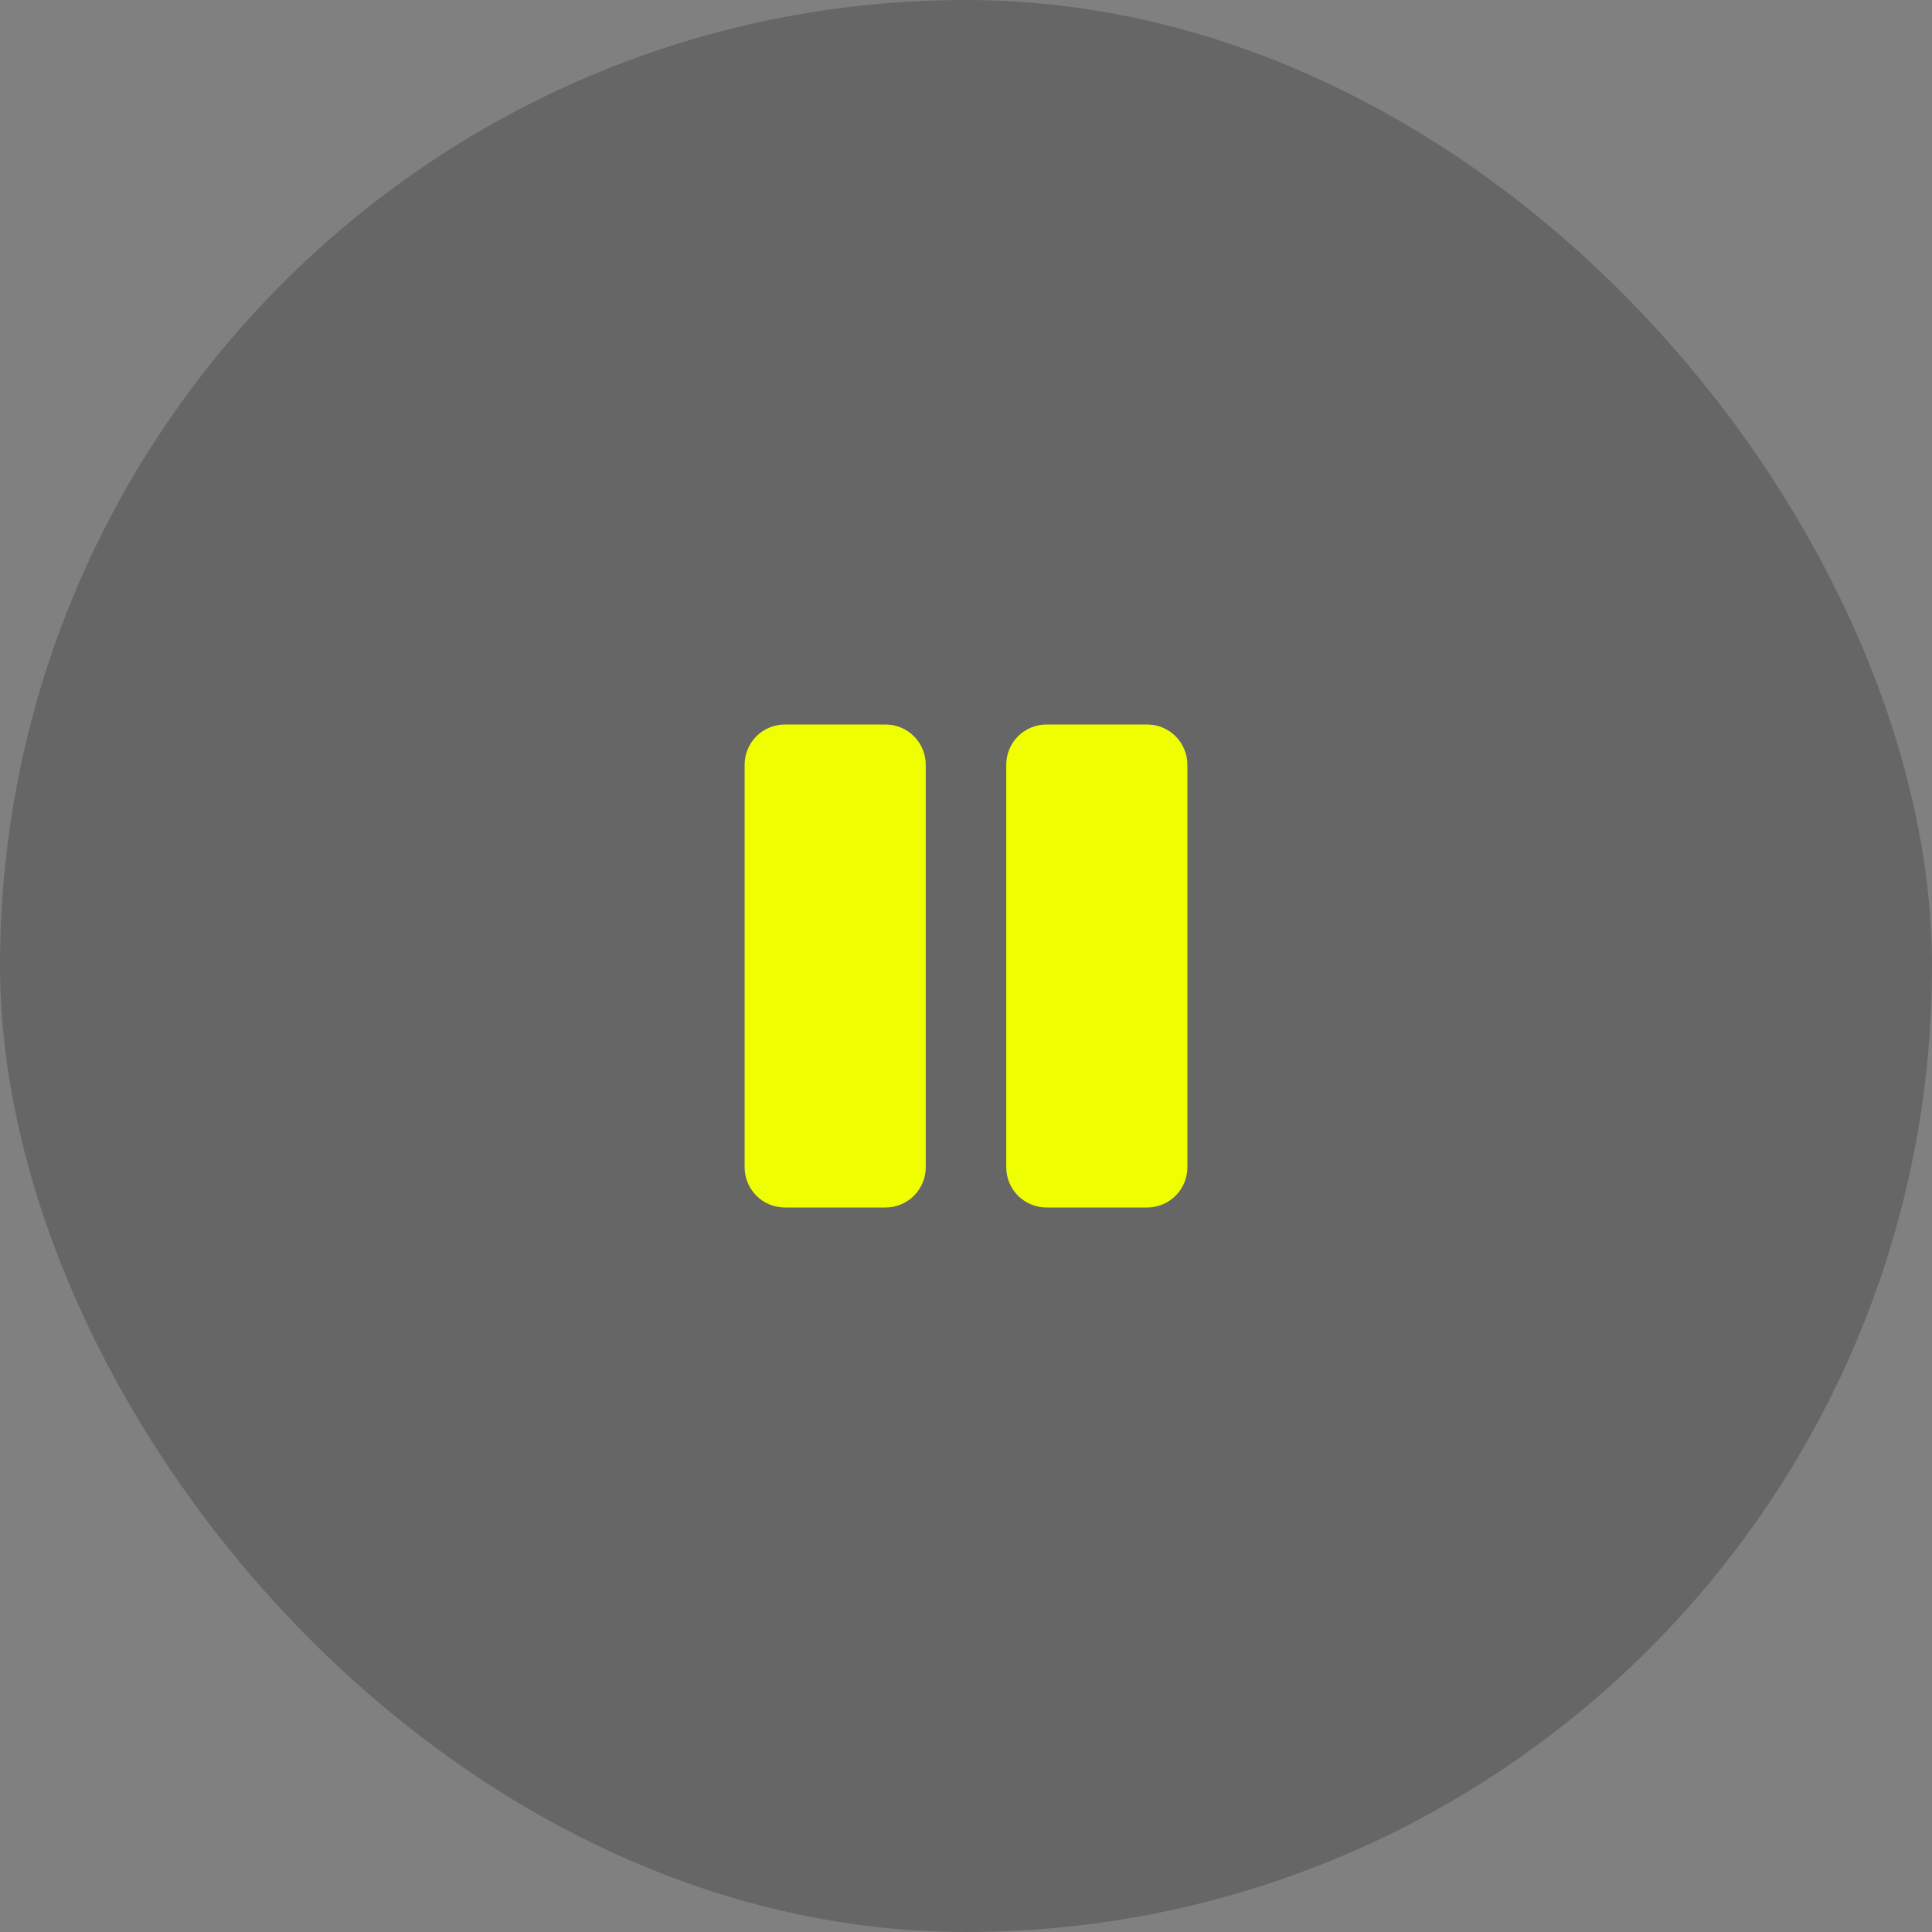
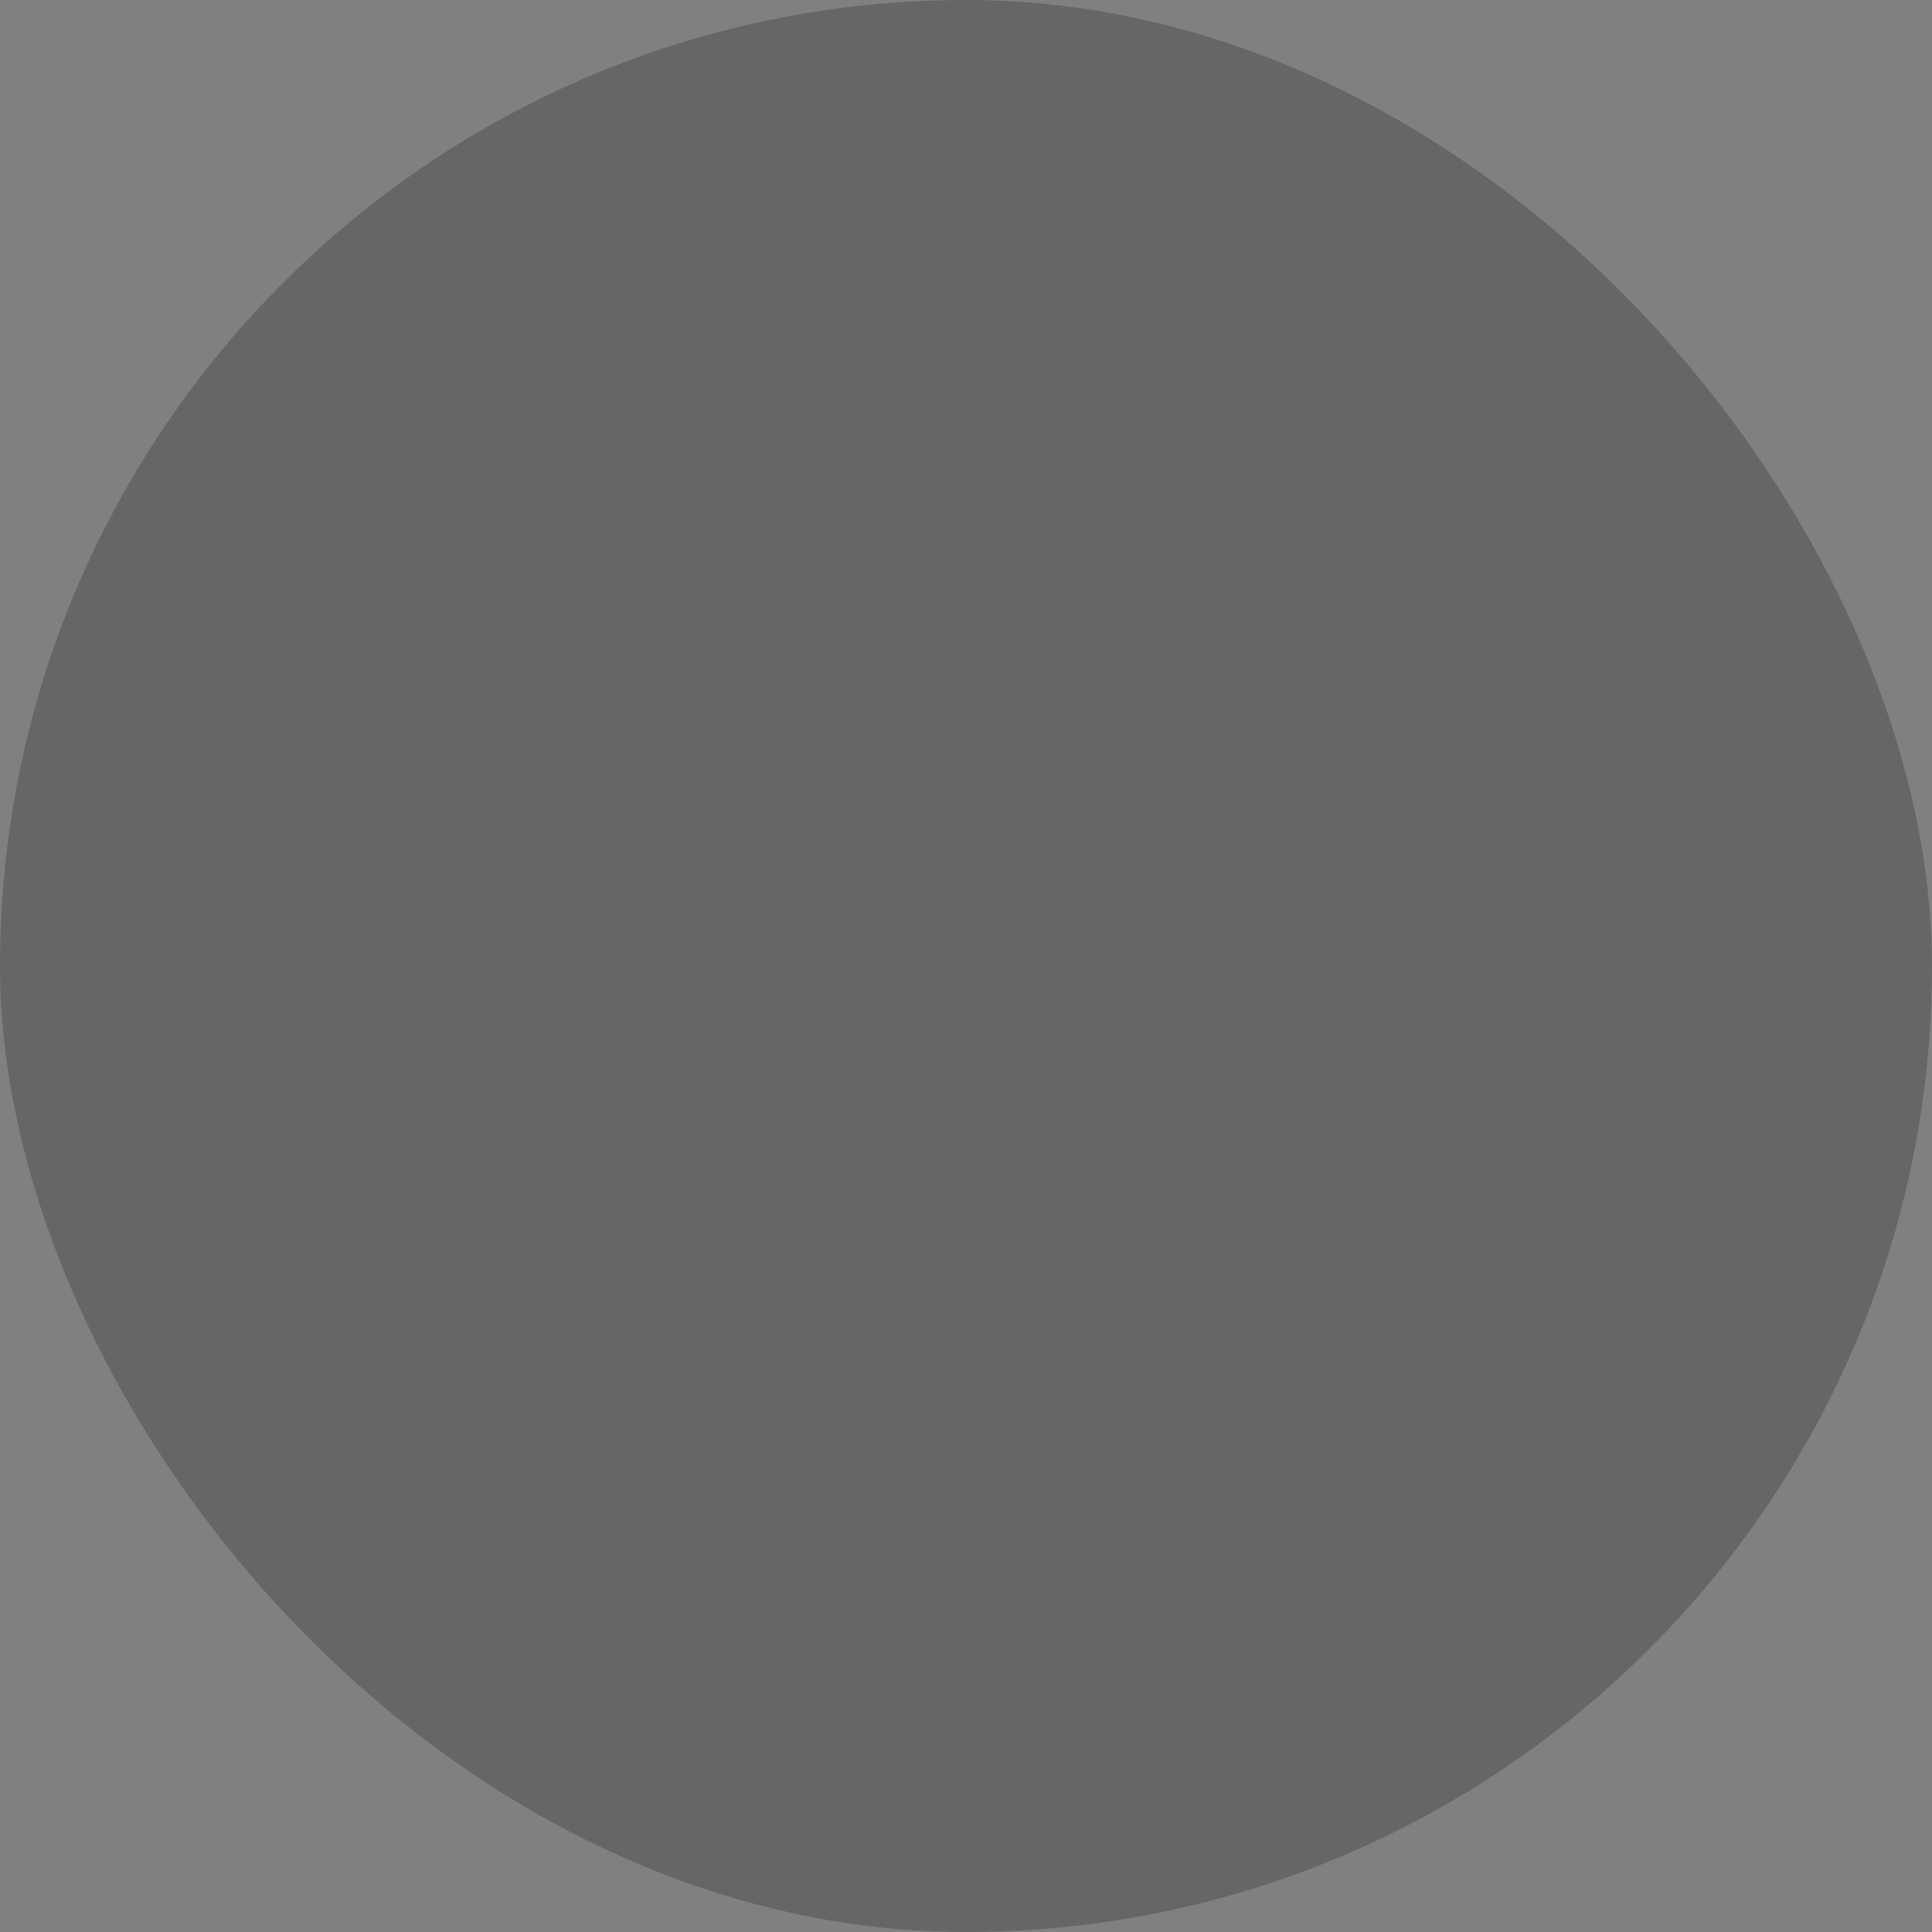
<svg xmlns="http://www.w3.org/2000/svg" width="72" height="72" viewBox="0 0 72 72" fill="none">
  <rect x="0" y="0" width="72" height="72" fill="#808080" stroke="none" />
  <rect width="72" height="72" rx="36" fill="black" fill-opacity="0.2" />
-   <path d="M44.25 28.5V43.5C44.25 43.898 44.092 44.279 43.811 44.561C43.529 44.842 43.148 45 42.75 45H39C38.602 45 38.221 44.842 37.939 44.561C37.658 44.279 37.5 43.898 37.5 43.5V28.5C37.5 28.102 37.658 27.721 37.939 27.439C38.221 27.158 38.602 27 39 27H42.75C43.148 27 43.529 27.158 43.811 27.439C44.092 27.721 44.25 28.102 44.25 28.5ZM33 27H29.25C28.852 27 28.471 27.158 28.189 27.439C27.908 27.721 27.75 28.102 27.75 28.5V43.5C27.75 43.898 27.908 44.279 28.189 44.561C28.471 44.842 28.852 45 29.25 45H33C33.398 45 33.779 44.842 34.061 44.561C34.342 44.279 34.5 43.898 34.5 43.5V28.5C34.5 28.102 34.342 27.721 34.061 27.439C33.779 27.158 33.398 27 33 27Z" fill="#F0FF00" />
</svg>